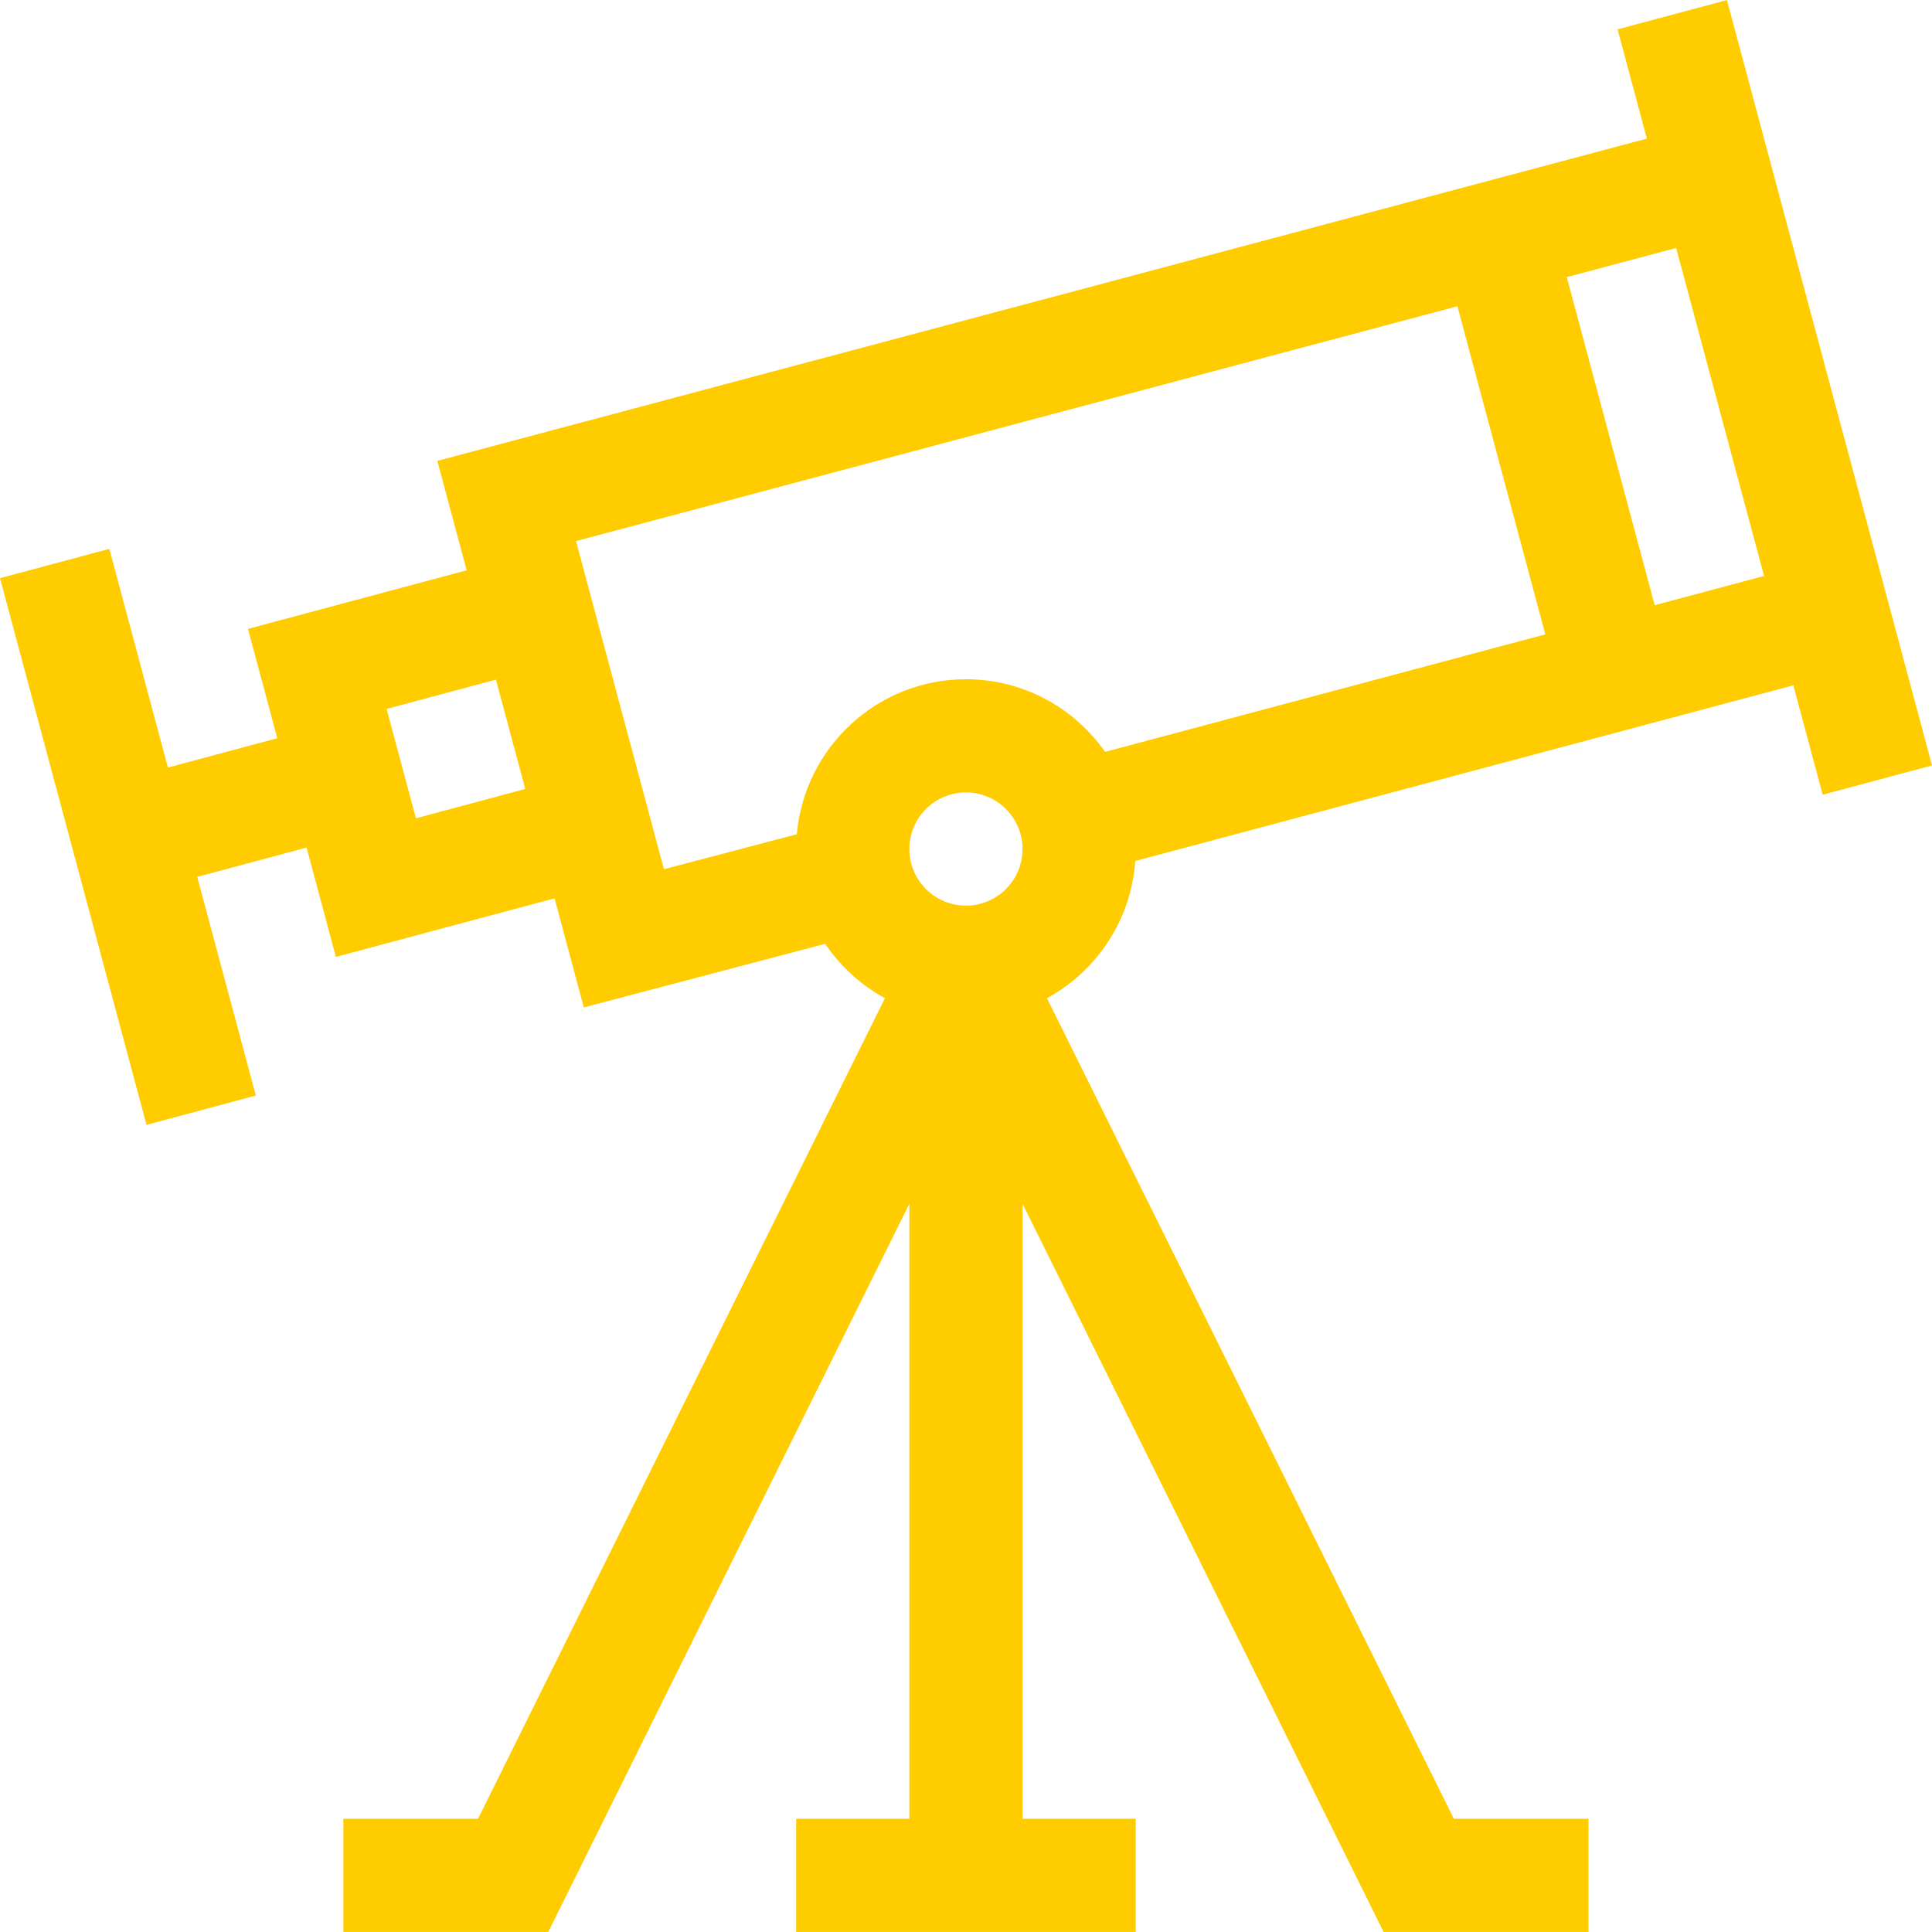
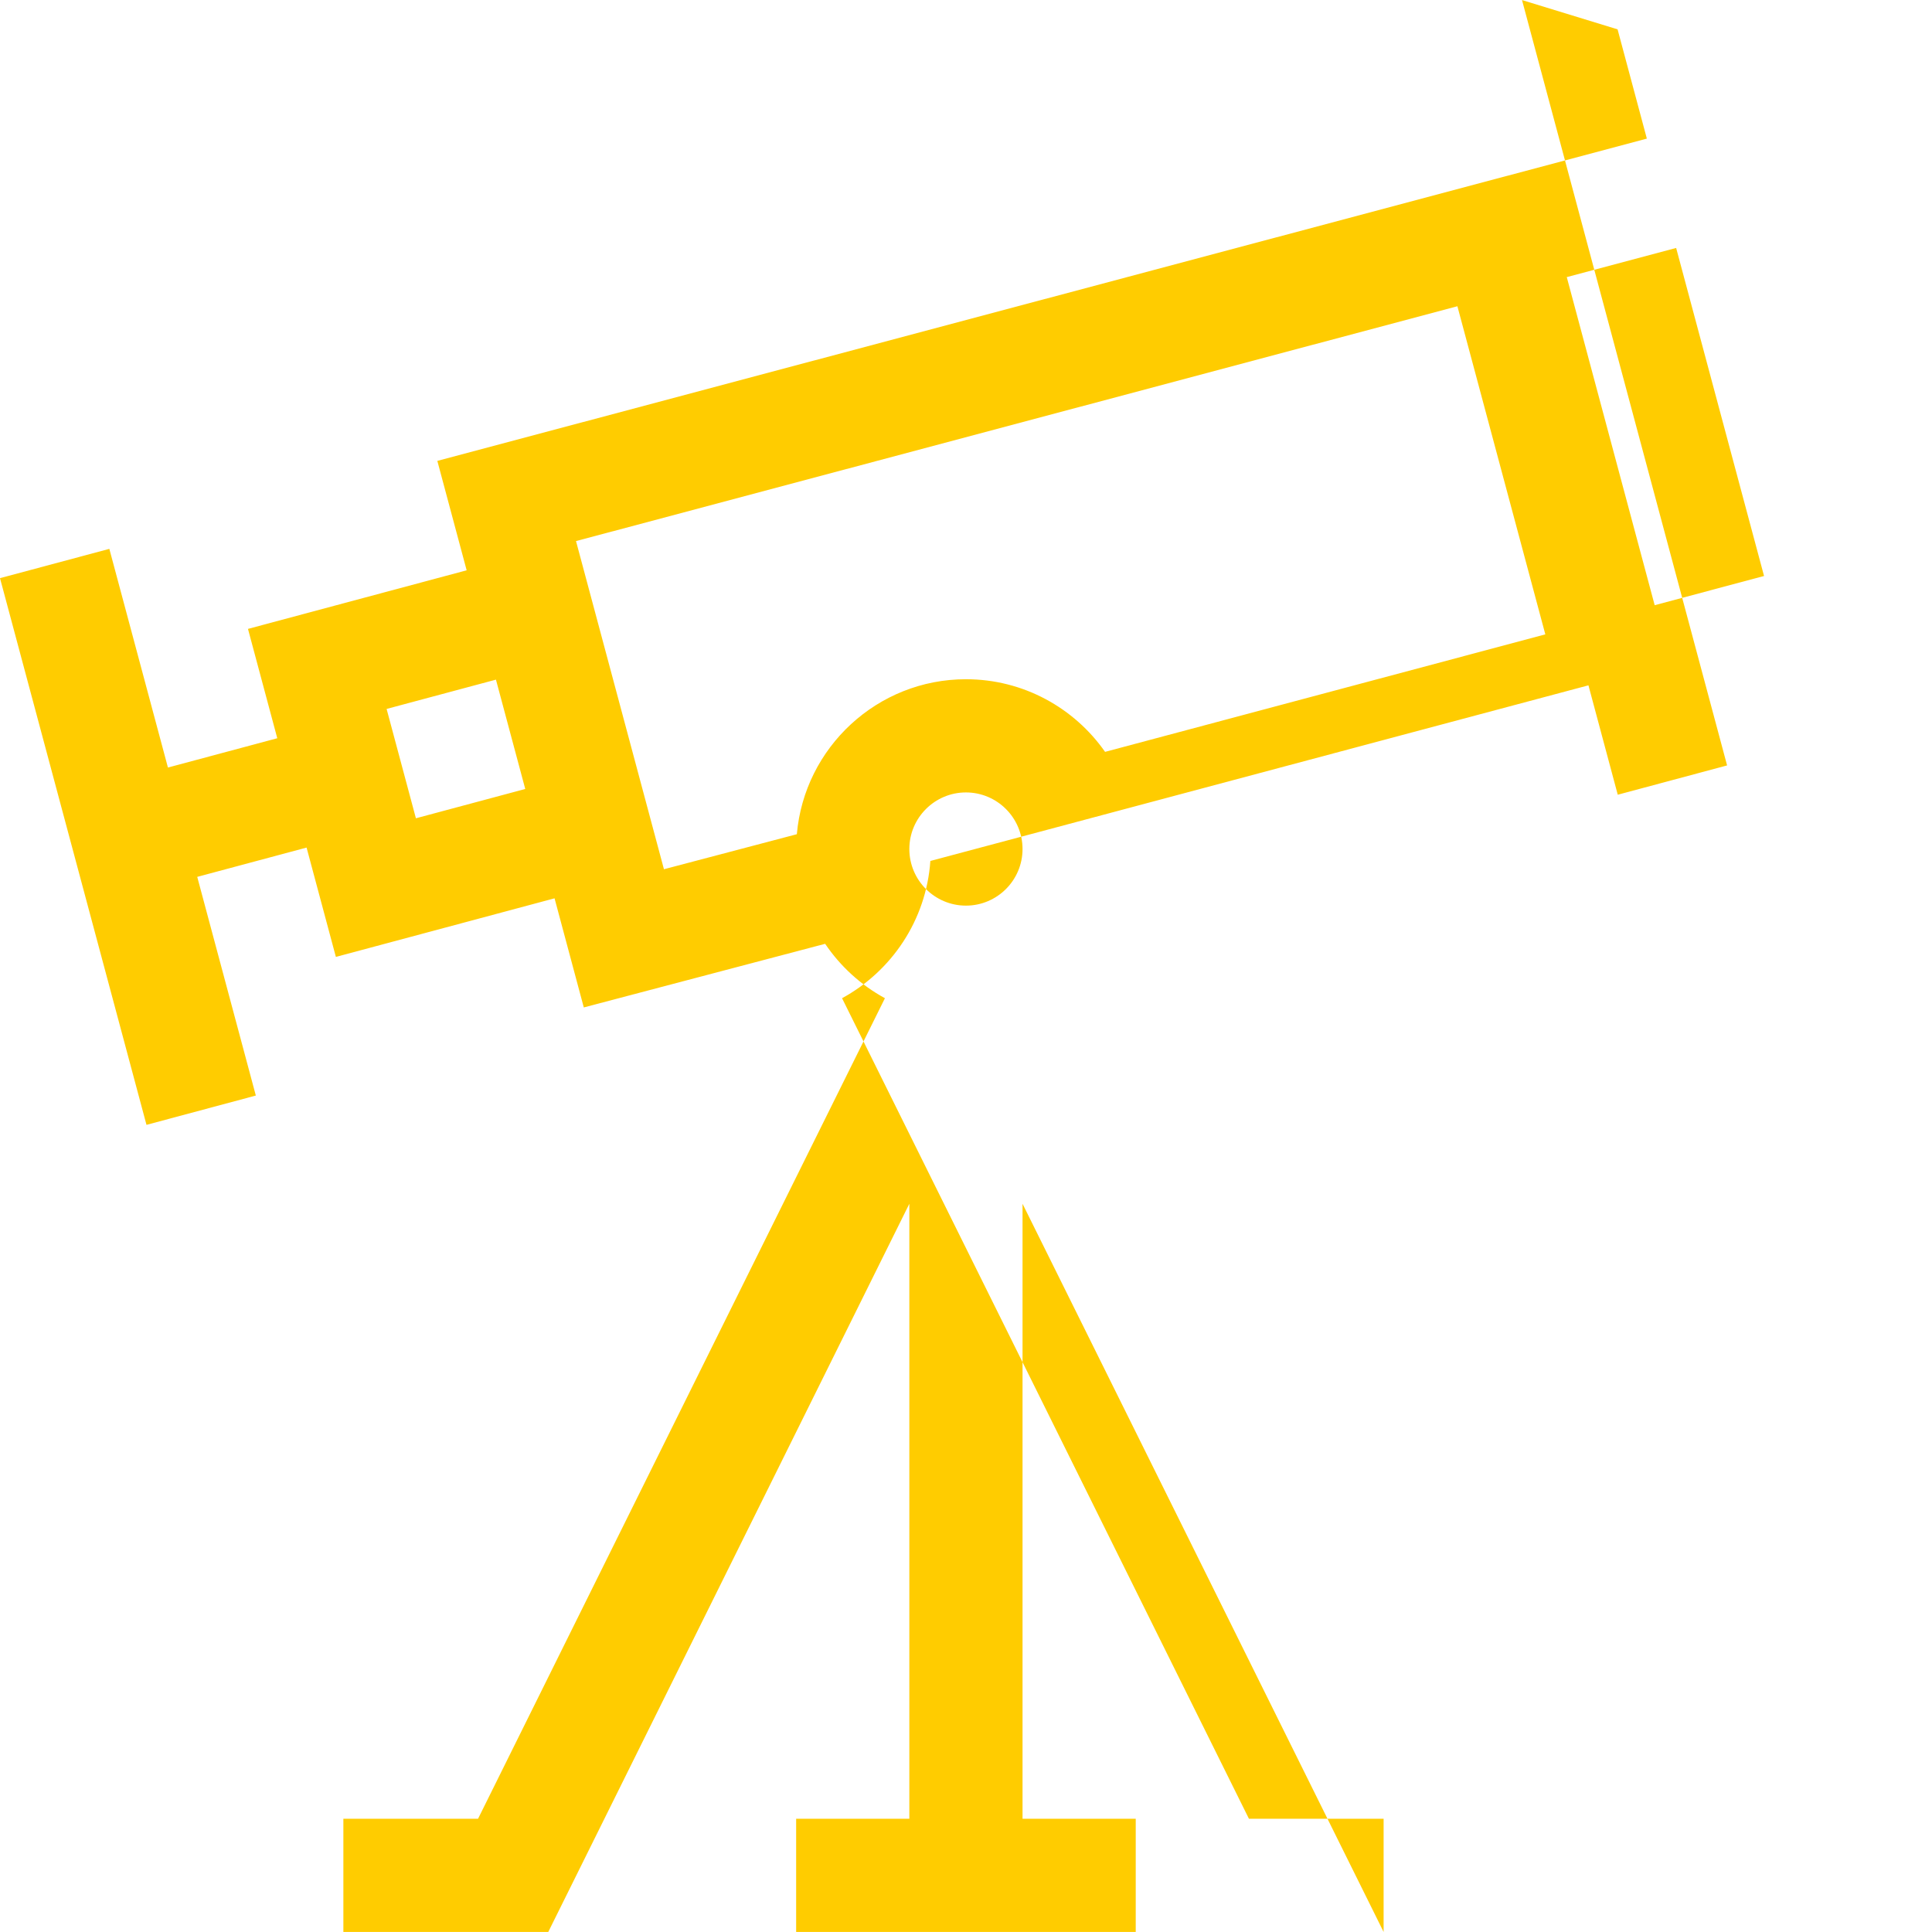
<svg xmlns="http://www.w3.org/2000/svg" id="Capa_1" enable-background="new 0 0 512.032 512.032" height="512px" viewBox="0 0 512.032 512.032" width="512px" class="">
  <g>
    <g>
-       <path d="m428.702 7.78 7.759 28.957-320.556 85.41 7.77 28.998-57.955 15.53 7.765 28.978-28.978 7.765-15.529-57.956-28.978 7.765 38.823 144.889 28.978-7.765-15.529-57.956 28.978-7.765 7.765 28.978 57.956-15.529 7.749 28.919 63.964-16.861c4.04 5.982 9.48 10.945 15.845 14.416l-107.834 217.463h-35.695v30h54.305l95.695-192.985v162.985h-30v30h90v-30h-30v-162.985l95.695 192.985h54.305v-30h-35.695l-107.833-217.463c13.129-7.159 22.307-20.67 23.404-36.374l174.409-46.547 7.769 28.992 28.978-7.765-54.352-202.843zm-318.475 209.086-7.765-28.978 28.978-7.765 7.765 28.978zm42.432-73.464 233.59-62.239 23.302 86.963-116.678 31.139c-8.144-11.627-21.631-19.25-36.872-19.25-23.489 0-42.821 18.094-44.818 41.074l-35.219 9.284zm103.341 96.614c-8.271 0-15-6.729-15-15s6.729-15 15-15 15 6.729 15 15-6.729 15-15 15zm182.535-79.625-23.298-86.951 28.989-7.724 23.295 86.939z" data-original="#000000" class="active-path" data-old_color="#000000" fill="#FFCC00" />
+       <path d="m428.702 7.78 7.759 28.957-320.556 85.41 7.77 28.998-57.955 15.53 7.765 28.978-28.978 7.765-15.529-57.956-28.978 7.765 38.823 144.889 28.978-7.765-15.529-57.956 28.978-7.765 7.765 28.978 57.956-15.529 7.749 28.919 63.964-16.861c4.04 5.982 9.48 10.945 15.845 14.416l-107.834 217.463h-35.695v30h54.305l95.695-192.985v162.985h-30v30h90v-30h-30v-162.985l95.695 192.985v-30h-35.695l-107.833-217.463c13.129-7.159 22.307-20.67 23.404-36.374l174.409-46.547 7.769 28.992 28.978-7.765-54.352-202.843zm-318.475 209.086-7.765-28.978 28.978-7.765 7.765 28.978zm42.432-73.464 233.59-62.239 23.302 86.963-116.678 31.139c-8.144-11.627-21.631-19.25-36.872-19.25-23.489 0-42.821 18.094-44.818 41.074l-35.219 9.284zm103.341 96.614c-8.271 0-15-6.729-15-15s6.729-15 15-15 15 6.729 15 15-6.729 15-15 15zm182.535-79.625-23.298-86.951 28.989-7.724 23.295 86.939z" data-original="#000000" class="active-path" data-old_color="#000000" fill="#FFCC00" />
    </g>
  </g>
</svg>